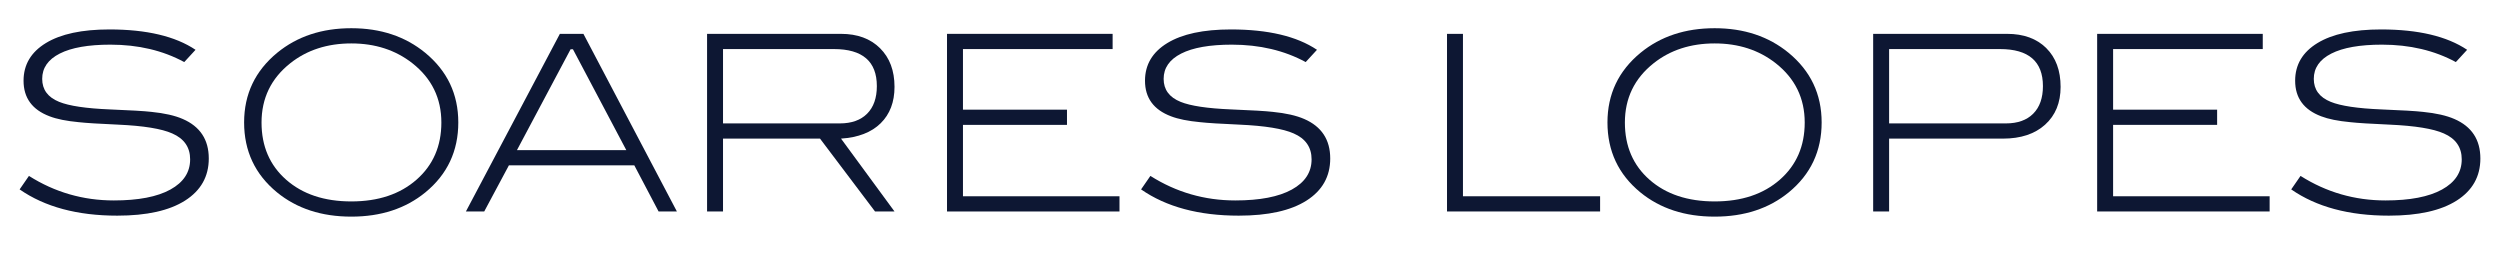
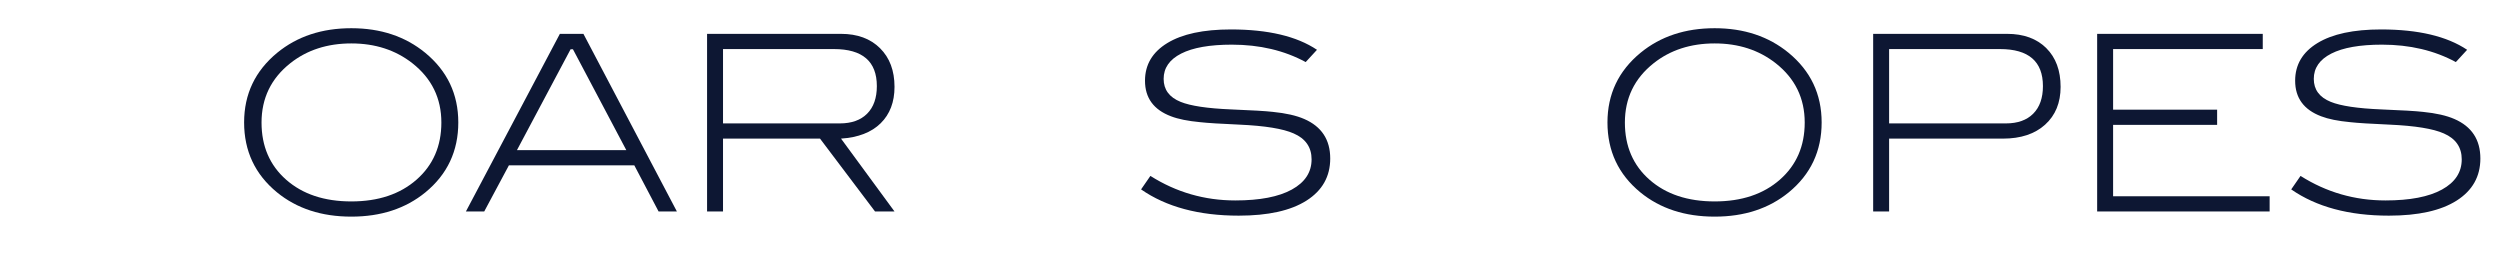
<svg xmlns="http://www.w3.org/2000/svg" version="1.1" id="Layer_1" x="0px" y="0px" width="1018.994px" height="109.799px" viewBox="0 0 1018.994 109.799" enable-background="new 0 0 1018.994 109.799" xml:space="preserve">
  <g>
-     <path fill="#0D1733" d="M75.1,25.3c-8.734-4.733-18.767-7.1-30.1-7.1c-9,0-15.884,1.212-20.65,3.636   c-4.767,2.425-7.15,5.861-7.15,10.311c0,4.384,2.3,7.505,6.9,9.364c4.065,1.661,10.965,2.69,20.7,3.089   c8.333,0.334,13.966,0.667,16.9,1c5.333,0.535,9.6,1.5,12.8,2.9c7.065,3.067,10.6,8.434,10.6,16.1c0,7.334-3.217,13.051-9.65,17.15   c-6.435,4.1-15.65,6.15-27.65,6.15c-16.267,0-29.534-3.566-39.8-10.701l3.8-5.5c10.533,6.668,22.066,10,34.6,10   c10,0,17.683-1.478,23.05-4.436c5.365-2.956,8.05-7.059,8.05-12.309c0-4.918-2.435-8.439-7.3-10.566   c-4.334-1.926-11.7-3.124-22.1-3.589c-7.667-0.333-13-0.666-16-1c-5-0.466-8.967-1.266-11.9-2.4c-7.067-2.666-10.6-7.5-10.6-14.5   c0-6.533,3.033-11.65,9.1-15.35C24.766,13.85,33.4,12,44.6,12c15.133,0,26.833,2.768,35.1,8.3L75.1,25.3z" />
    <path fill="#0D1733" d="M186.801,49.9c0,11.667-4.467,21.167-13.4,28.5c-8.067,6.6-18.134,9.899-30.2,9.899   c-12.134,0-22.234-3.3-30.3-9.899c-8.934-7.334-13.4-16.834-13.4-28.5c0-11.533,4.5-21,13.5-28.4c8.133-6.666,18.2-10,30.2-10   c11.933,0,21.965,3.334,30.1,10C182.301,28.9,186.801,38.367,186.801,49.9z M179.901,49.95c0-9.917-3.934-17.972-11.8-24.163   c-6.867-5.391-15.167-8.087-24.9-8.087c-9.8,0-18.1,2.697-24.9,8.087c-7.8,6.191-11.7,14.246-11.7,24.163   c0,9.654,3.35,17.423,10.05,23.314c6.7,5.891,15.55,8.836,26.55,8.836s19.866-2.961,26.6-8.886   C176.534,67.291,179.901,59.535,179.901,49.95z" />
    <path fill="#0D1733" d="M275.9,86.199h-7.459L258.548,67.4h-51.124l-10.058,18.799H189.9L228.2,13.8h9.6L275.9,86.199z    M255.284,61.199l-21.75-41.118l-0.964,0.003l-21.866,41.115H255.284z" />
    <path fill="#0D1733" d="M364.601,86.199h-7.94L334.24,56.5H294.7v29.699h-6.5V13.8h54.6c6.666,0,11.965,1.95,15.9,5.85   c3.933,3.9,5.9,9.15,5.9,15.75c0,6.2-1.884,11.15-5.65,14.85c-3.767,3.7-9.15,5.785-16.15,6.25L364.601,86.199z M342.3,50.3   c4.8,0,8.516-1.325,11.15-3.977c2.633-2.65,3.95-6.392,3.95-11.224c0-10.065-5.834-15.1-17.5-15.1h-45.2v30.3H342.3z" />
-     <path fill="#0D1733" d="M456.299,86.199H386V13.8h67.5V20h-61v24.7h42.4v6.2h-42.4V80h63.8V86.199z" />
    <path fill="#0D1733" d="M532.198,25.3c-8.734-4.733-18.767-7.1-30.1-7.1c-9,0-15.884,1.212-20.65,3.636   c-4.767,2.425-7.15,5.861-7.15,10.311c0,4.384,2.3,7.505,6.9,9.364c4.065,1.661,10.965,2.69,20.7,3.089   c8.333,0.334,13.966,0.667,16.9,1c5.333,0.535,9.6,1.5,12.8,2.9c7.065,3.067,10.6,8.434,10.6,16.1   c0,7.334-3.217,13.051-9.649,17.15c-6.435,4.1-15.65,6.15-27.65,6.15c-16.267,0-29.534-3.566-39.8-10.701l3.8-5.5   c10.533,6.668,22.066,10,34.6,10c10,0,17.683-1.478,23.05-4.436c5.365-2.956,8.05-7.059,8.05-12.309   c0-4.918-2.435-8.439-7.3-10.566c-4.334-1.926-11.7-3.124-22.1-3.589c-7.667-0.333-13-0.666-16-1c-5-0.466-8.967-1.266-11.9-2.4   c-7.067-2.666-10.6-7.5-10.6-14.5c0-6.533,3.033-11.65,9.1-15.35c6.065-3.7,14.7-5.55,25.9-5.55c15.133,0,26.833,2.768,35.1,8.3   L532.198,25.3z" />
-     <path fill="#0D1733" d="M652.198,86.199h-62.4V13.8h6.5V80h55.9V86.199z" />
    <path fill="#0D1733" d="M742.498,49.9c0,11.667-4.468,21.167-13.4,28.5c-8.067,6.6-18.134,9.899-30.2,9.899   c-12.134,0-22.234-3.3-30.3-9.899c-8.935-7.334-13.399-16.834-13.399-28.5c0-11.533,4.5-21,13.5-28.4   c8.133-6.666,18.199-10,30.199-10c11.934,0,21.966,3.334,30.101,10C737.998,28.9,742.498,38.367,742.498,49.9z M735.597,49.95   c0-9.917-3.935-17.972-11.8-24.163c-6.867-5.391-15.167-8.087-24.9-8.087c-9.8,0-18.1,2.697-24.899,8.087   c-7.8,6.191-11.7,14.246-11.7,24.163c0,9.654,3.35,17.423,10.05,23.314s15.55,8.836,26.55,8.836s19.866-2.961,26.601-8.886   C732.23,67.291,735.597,59.535,735.597,49.95z" />
    <path fill="#0D1733" d="M818.096,13.8c6.732,0,12.05,1.934,15.95,5.8c3.899,3.867,5.85,9.134,5.85,15.8c0,6.467-2.1,11.6-6.3,15.4   c-4.2,3.8-9.935,5.7-17.2,5.7h-46.4v29.699h-6.5V13.8H818.096z M817.596,50.3c4.8,0,8.516-1.325,11.149-3.977   c2.633-2.65,3.95-6.392,3.95-11.224c0-10.065-5.834-15.1-17.5-15.1h-45.2v30.3H817.596z" />
    <path fill="#0D1733" d="M925.095,86.199h-70.301V13.8h67.5V20h-61v24.7h42.4v6.2h-42.4V80h63.801V86.199z" />
    <path fill="#0D1733" d="M1000.994,25.3c-8.734-4.733-18.767-7.1-30.1-7.1c-9,0-15.885,1.212-20.65,3.636   c-4.767,2.425-7.149,5.861-7.149,10.311c0,4.384,2.3,7.505,6.899,9.364c4.066,1.661,10.966,2.69,20.7,3.089   c8.333,0.334,13.966,0.667,16.9,1c5.333,0.535,9.6,1.5,12.8,2.9c7.065,3.067,10.6,8.434,10.6,16.1   c0,7.334-3.217,13.051-9.649,17.15c-6.435,4.1-15.65,6.15-27.65,6.15c-16.267,0-29.534-3.566-39.8-10.701l3.8-5.5   c10.533,6.668,22.065,10,34.601,10c10,0,17.683-1.478,23.05-4.436c5.365-2.956,8.05-7.059,8.05-12.309   c0-4.918-2.435-8.439-7.3-10.566c-4.335-1.926-11.7-3.124-22.101-3.589c-7.667-0.333-13-0.666-16-1   c-5-0.466-8.967-1.266-11.899-2.4c-7.067-2.666-10.601-7.5-10.601-14.5c0-6.533,3.033-11.65,9.101-15.35   c6.065-3.7,14.7-5.55,25.899-5.55c15.133,0,26.833,2.768,35.101,8.3L1000.994,25.3z" />
  </g>
</svg>